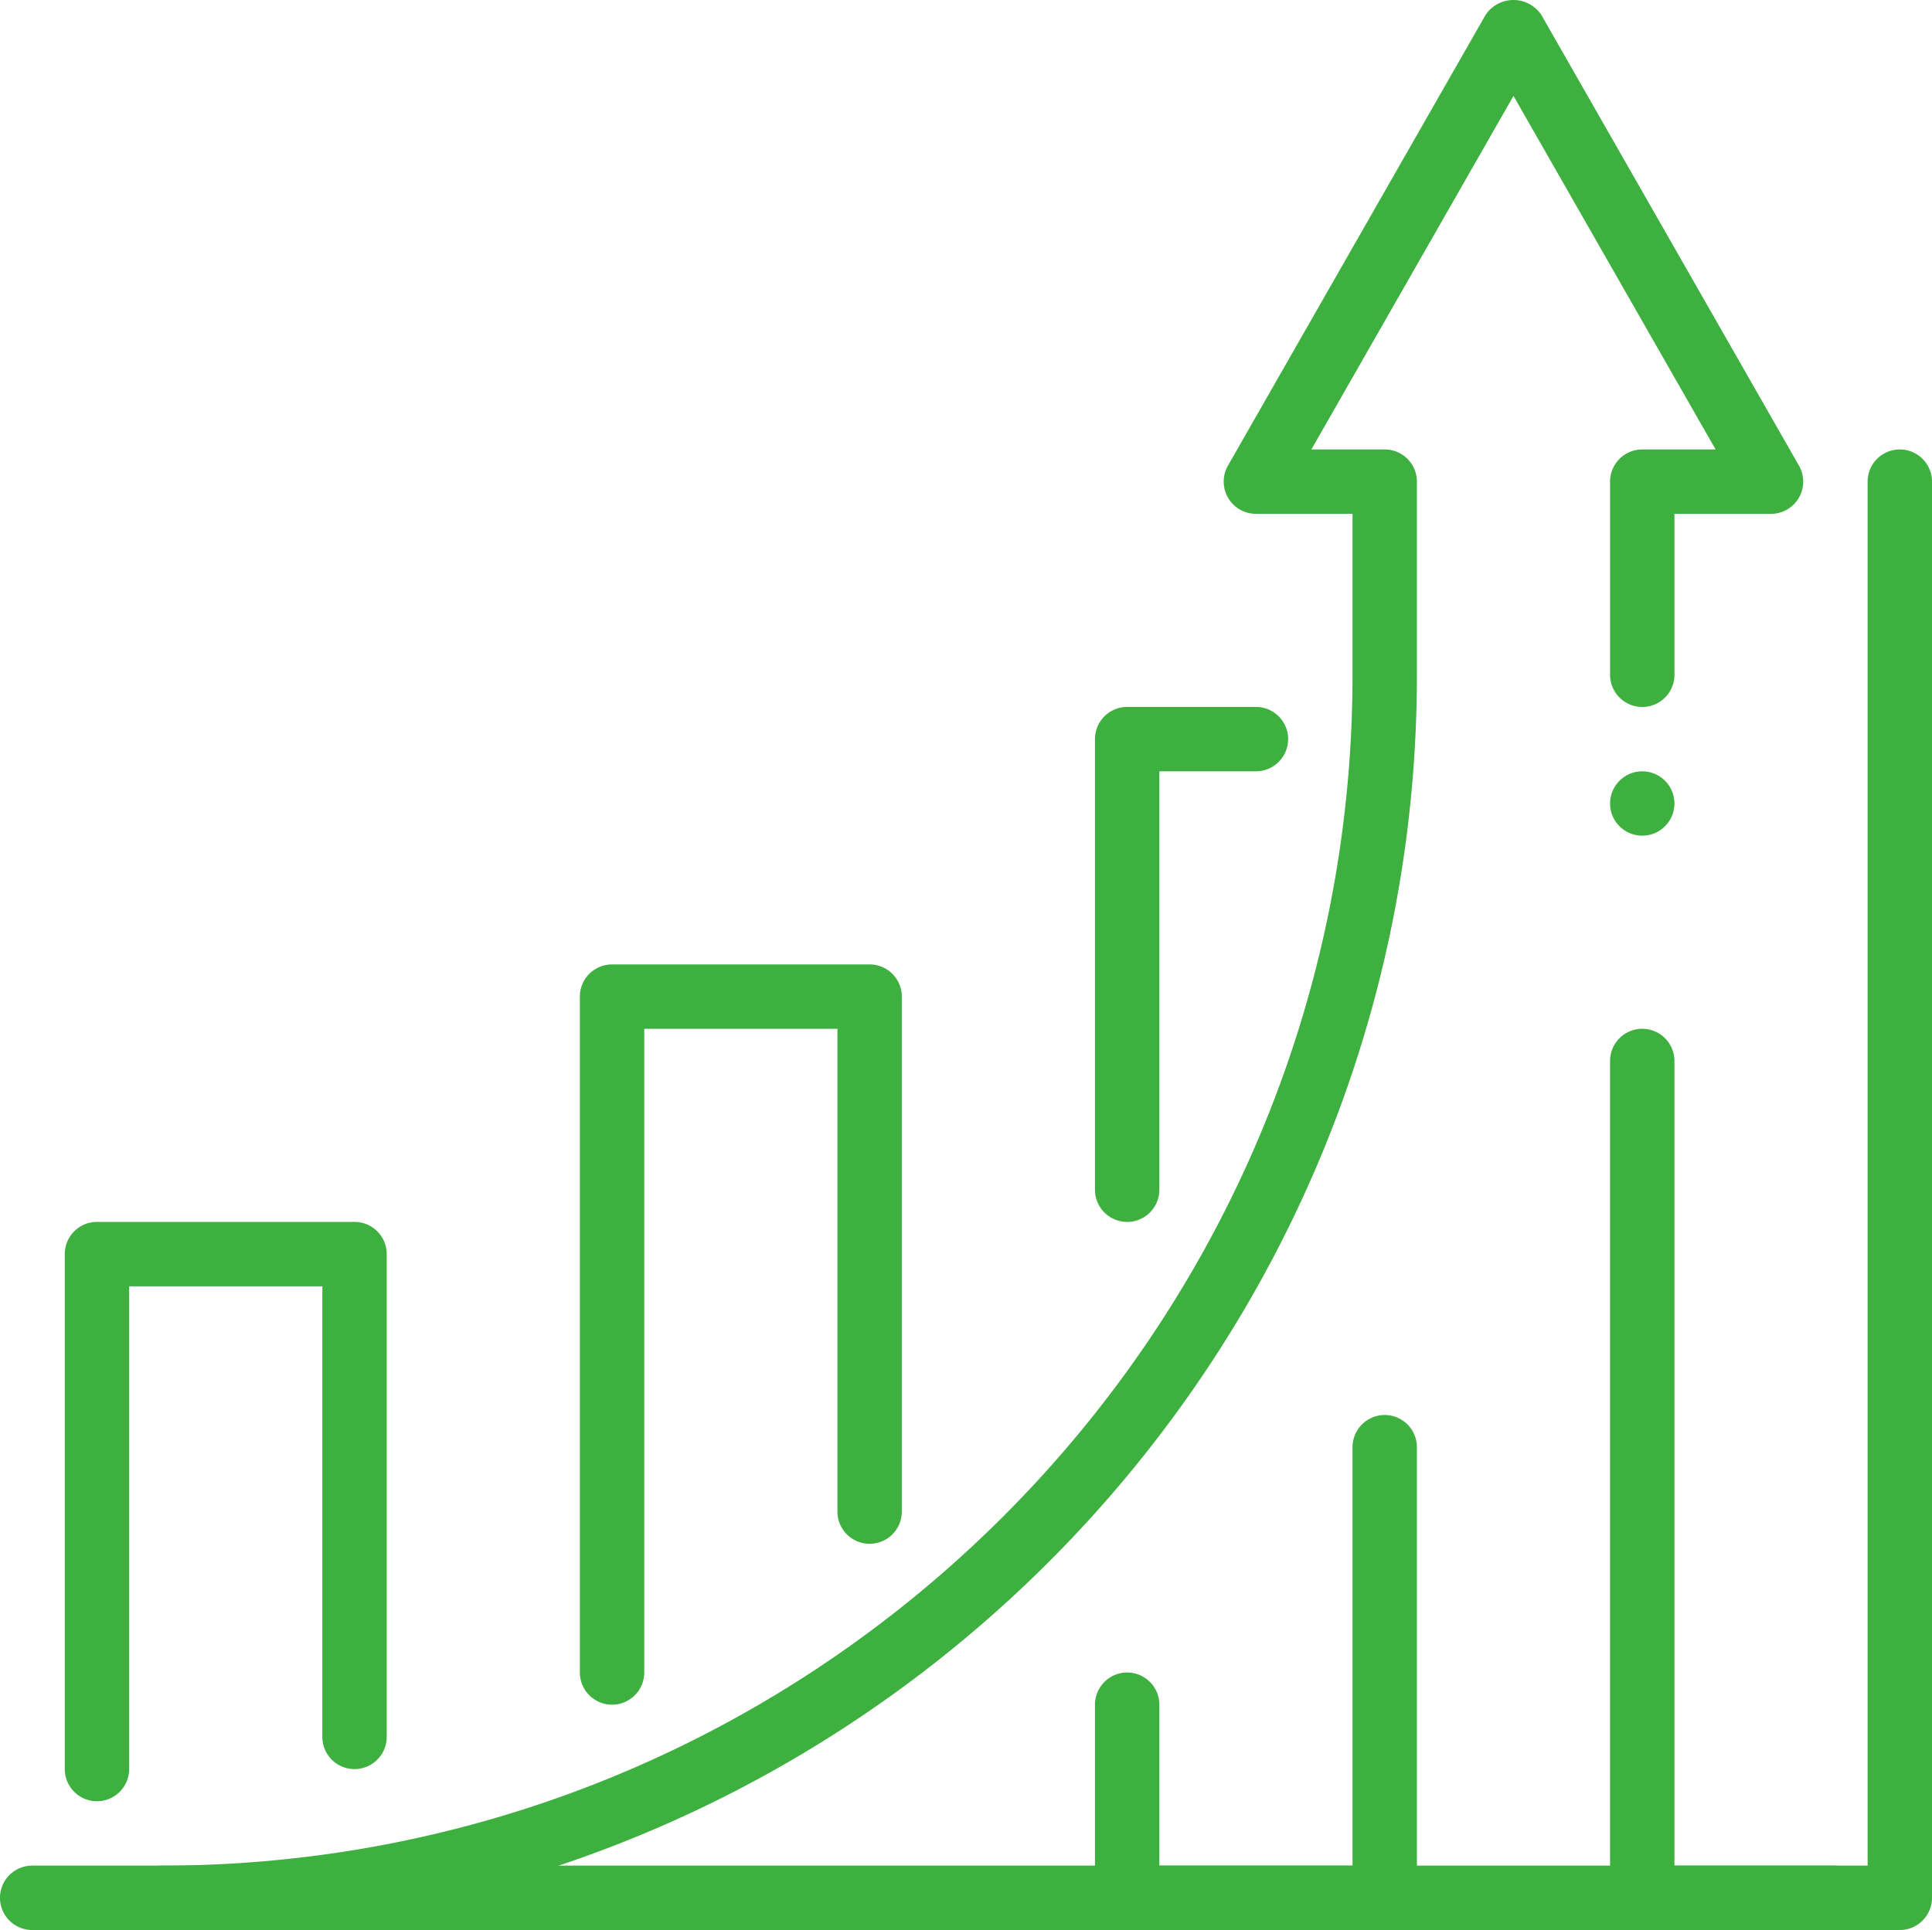
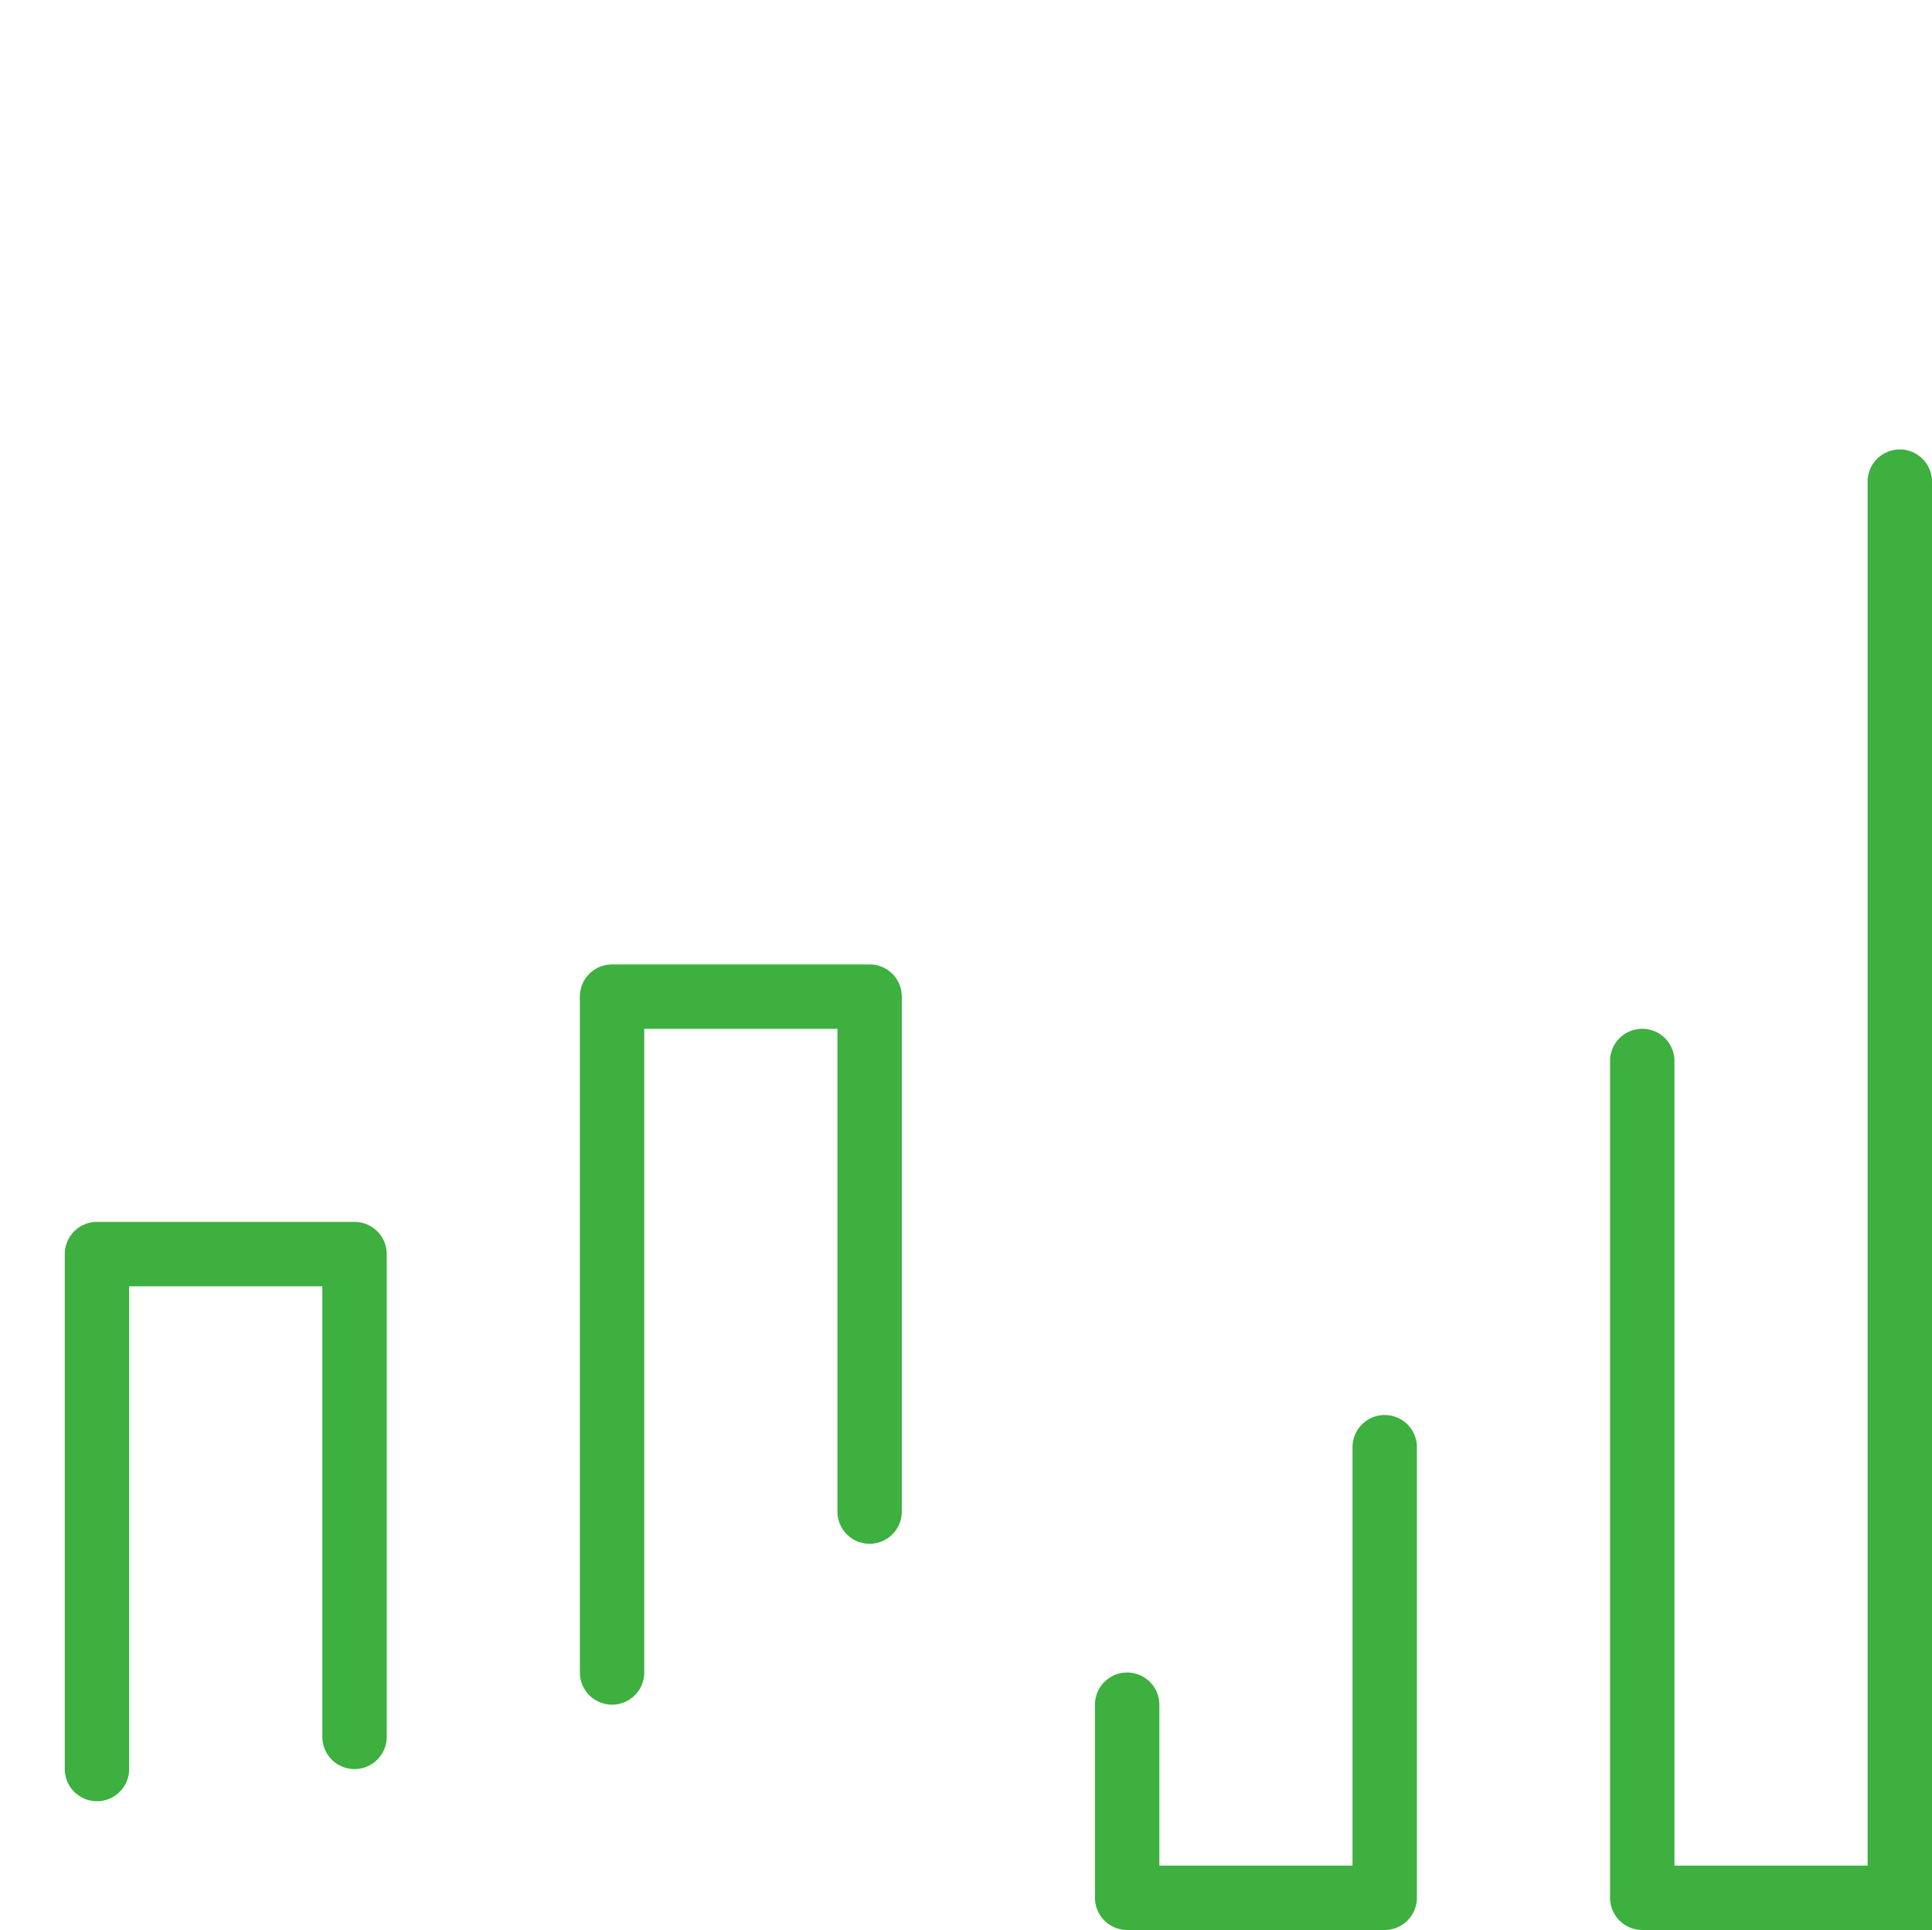
<svg xmlns="http://www.w3.org/2000/svg" width="253.849" height="253.646" viewBox="0 0 253.849 253.646">
  <g id="growth_1_" transform="translate(-0.994 -1.018)">
    <g id="Group_200" data-name="Group 200" transform="translate(212.543 60.085)">
      <g id="Group_199" data-name="Group 199">
-         <path id="Path_658" data-name="Path 658" d="M64.07,202.579H30.23a4.237,4.237,0,0,1-4.23-4.23V88.369a4.23,4.23,0,1,1,8.46,0V194.119H59.84V12.23a4.23,4.23,0,1,1,8.46,0V198.349A4.237,4.237,0,0,1,64.07,202.579Z" transform="translate(-26 -8)" fill="#3db040" />
+         <path id="Path_658" data-name="Path 658" d="M64.07,202.579H30.23a4.237,4.237,0,0,1-4.23-4.23V88.369a4.23,4.23,0,1,1,8.46,0V194.119H59.84V12.23a4.23,4.23,0,1,1,8.46,0A4.237,4.237,0,0,1,64.07,202.579Z" transform="translate(-26 -8)" fill="#3db040" />
      </g>
    </g>
    <path id="Path_659" data-name="Path 659" d="M51.84,82.22H26.46V61.07a4.23,4.23,0,1,0-8.46,0V86.45a4.237,4.237,0,0,0,4.23,4.23H56.07a4.237,4.237,0,0,0,4.23-4.23V27.23a4.23,4.23,0,0,0-8.46,0Z" transform="translate(126.864 163.984)" fill="#3db040" />
    <g id="Group_201" data-name="Group 201" transform="translate(0.994 246.204)">
-       <path id="Path_660" data-name="Path 660" d="M242.1,30H5.224a4.23,4.23,0,1,0,0,8.46H242.1a4.23,4.23,0,1,0,0-8.46Z" transform="translate(-0.994 -30)" fill="#3db040" />
-     </g>
+       </g>
    <g id="Group_202" data-name="Group 202" transform="translate(77.184 127.765)">
      <path id="Path_661" data-name="Path 661" d="M14.23,113.289a4.237,4.237,0,0,1-4.23-4.23V20.23A4.226,4.226,0,0,1,14.23,16H48.07a4.226,4.226,0,0,1,4.23,4.23V87.91a4.23,4.23,0,0,1-8.46,0V24.46H18.46v84.6A4.237,4.237,0,0,1,14.23,113.289Z" transform="translate(-10 -16)" fill="#3db040" />
    </g>
    <g id="Group_203" data-name="Group 203" transform="translate(9.505 161.605)">
      <path id="Path_662" data-name="Path 662" d="M6.23,96.139A4.237,4.237,0,0,1,2,91.909V24.23A4.226,4.226,0,0,1,6.23,20H40.07a4.226,4.226,0,0,1,4.23,4.23V87.68a4.23,4.23,0,0,1-8.46,0V28.46H10.46v63.45A4.237,4.237,0,0,1,6.23,96.139Z" transform="translate(-2 -20)" fill="#3db040" />
    </g>
    <g id="Group_204" data-name="Group 204" transform="translate(144.864 93.925)">
-       <path id="Path_663" data-name="Path 663" d="M22.23,79.68A4.226,4.226,0,0,1,18,75.45V16.23A4.226,4.226,0,0,1,22.23,12H39.15a4.23,4.23,0,0,1,0,8.46H26.46V75.45A4.226,4.226,0,0,1,22.23,79.68Z" transform="translate(-18 -12)" fill="#3db040" />
-     </g>
+       </g>
    <g id="Group_205" data-name="Group 205" transform="translate(17.965 1.018)">
-       <path id="Path_664" data-name="Path 664" d="M7.23,254.664a4.23,4.23,0,1,1,0-8.46c86.3,0,156.509-70.209,156.509-156.509V68.545h-12.69a4.232,4.232,0,0,1-3.68-6.328L181.209,3a4.4,4.4,0,0,1,7.352,0l33.84,59.22a4.232,4.232,0,0,1-3.672,6.328h-12.69V89.7a4.23,4.23,0,1,1-8.46,0V64.315a4.232,4.232,0,0,1,4.23-4.23h9.636L184.889,13.623,158.333,60.085h9.636a4.232,4.232,0,0,1,4.23,4.23V89.7c0,90.961-74.008,164.969-164.969,164.969Z" transform="translate(-3 -1.018)" fill="#3db040" />
-     </g>
+       </g>
    <g id="Group_206" data-name="Group 206" transform="translate(212.543 102.385)">
-       <circle id="Ellipse_33" data-name="Ellipse 33" cx="4.23" cy="4.23" r="4.23" fill="#3db040" />
-     </g>
+       </g>
  </g>
</svg>